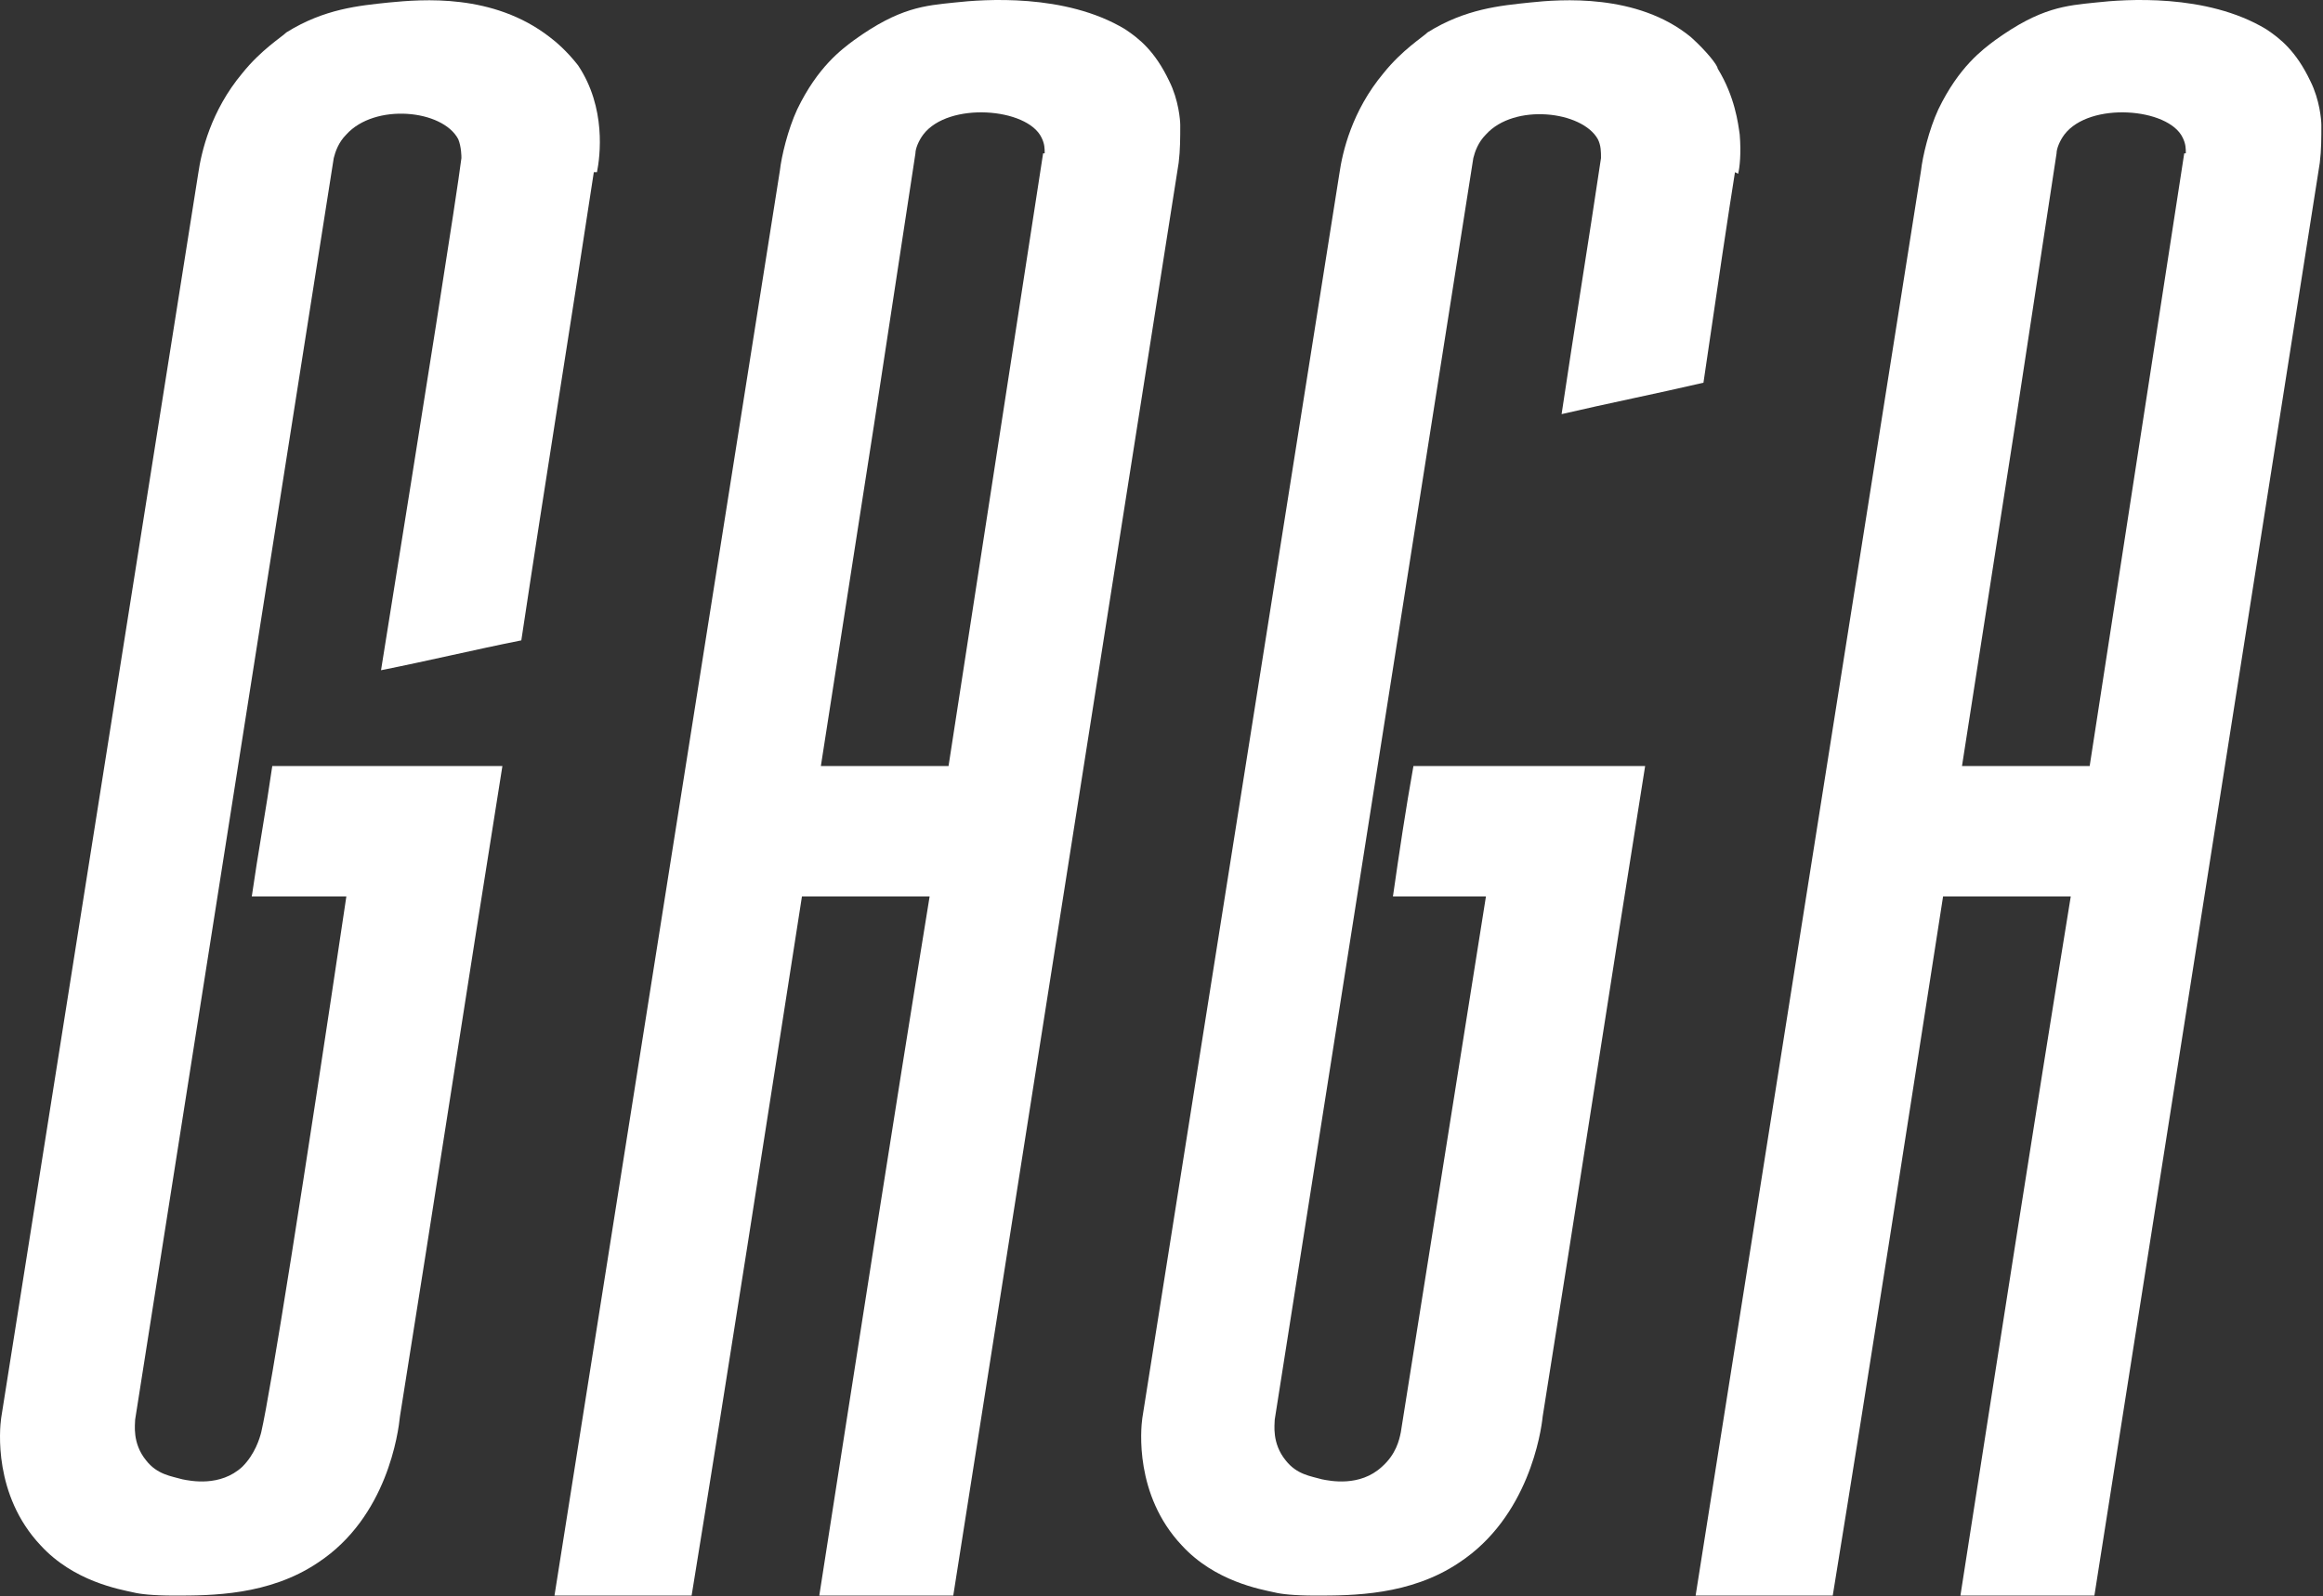
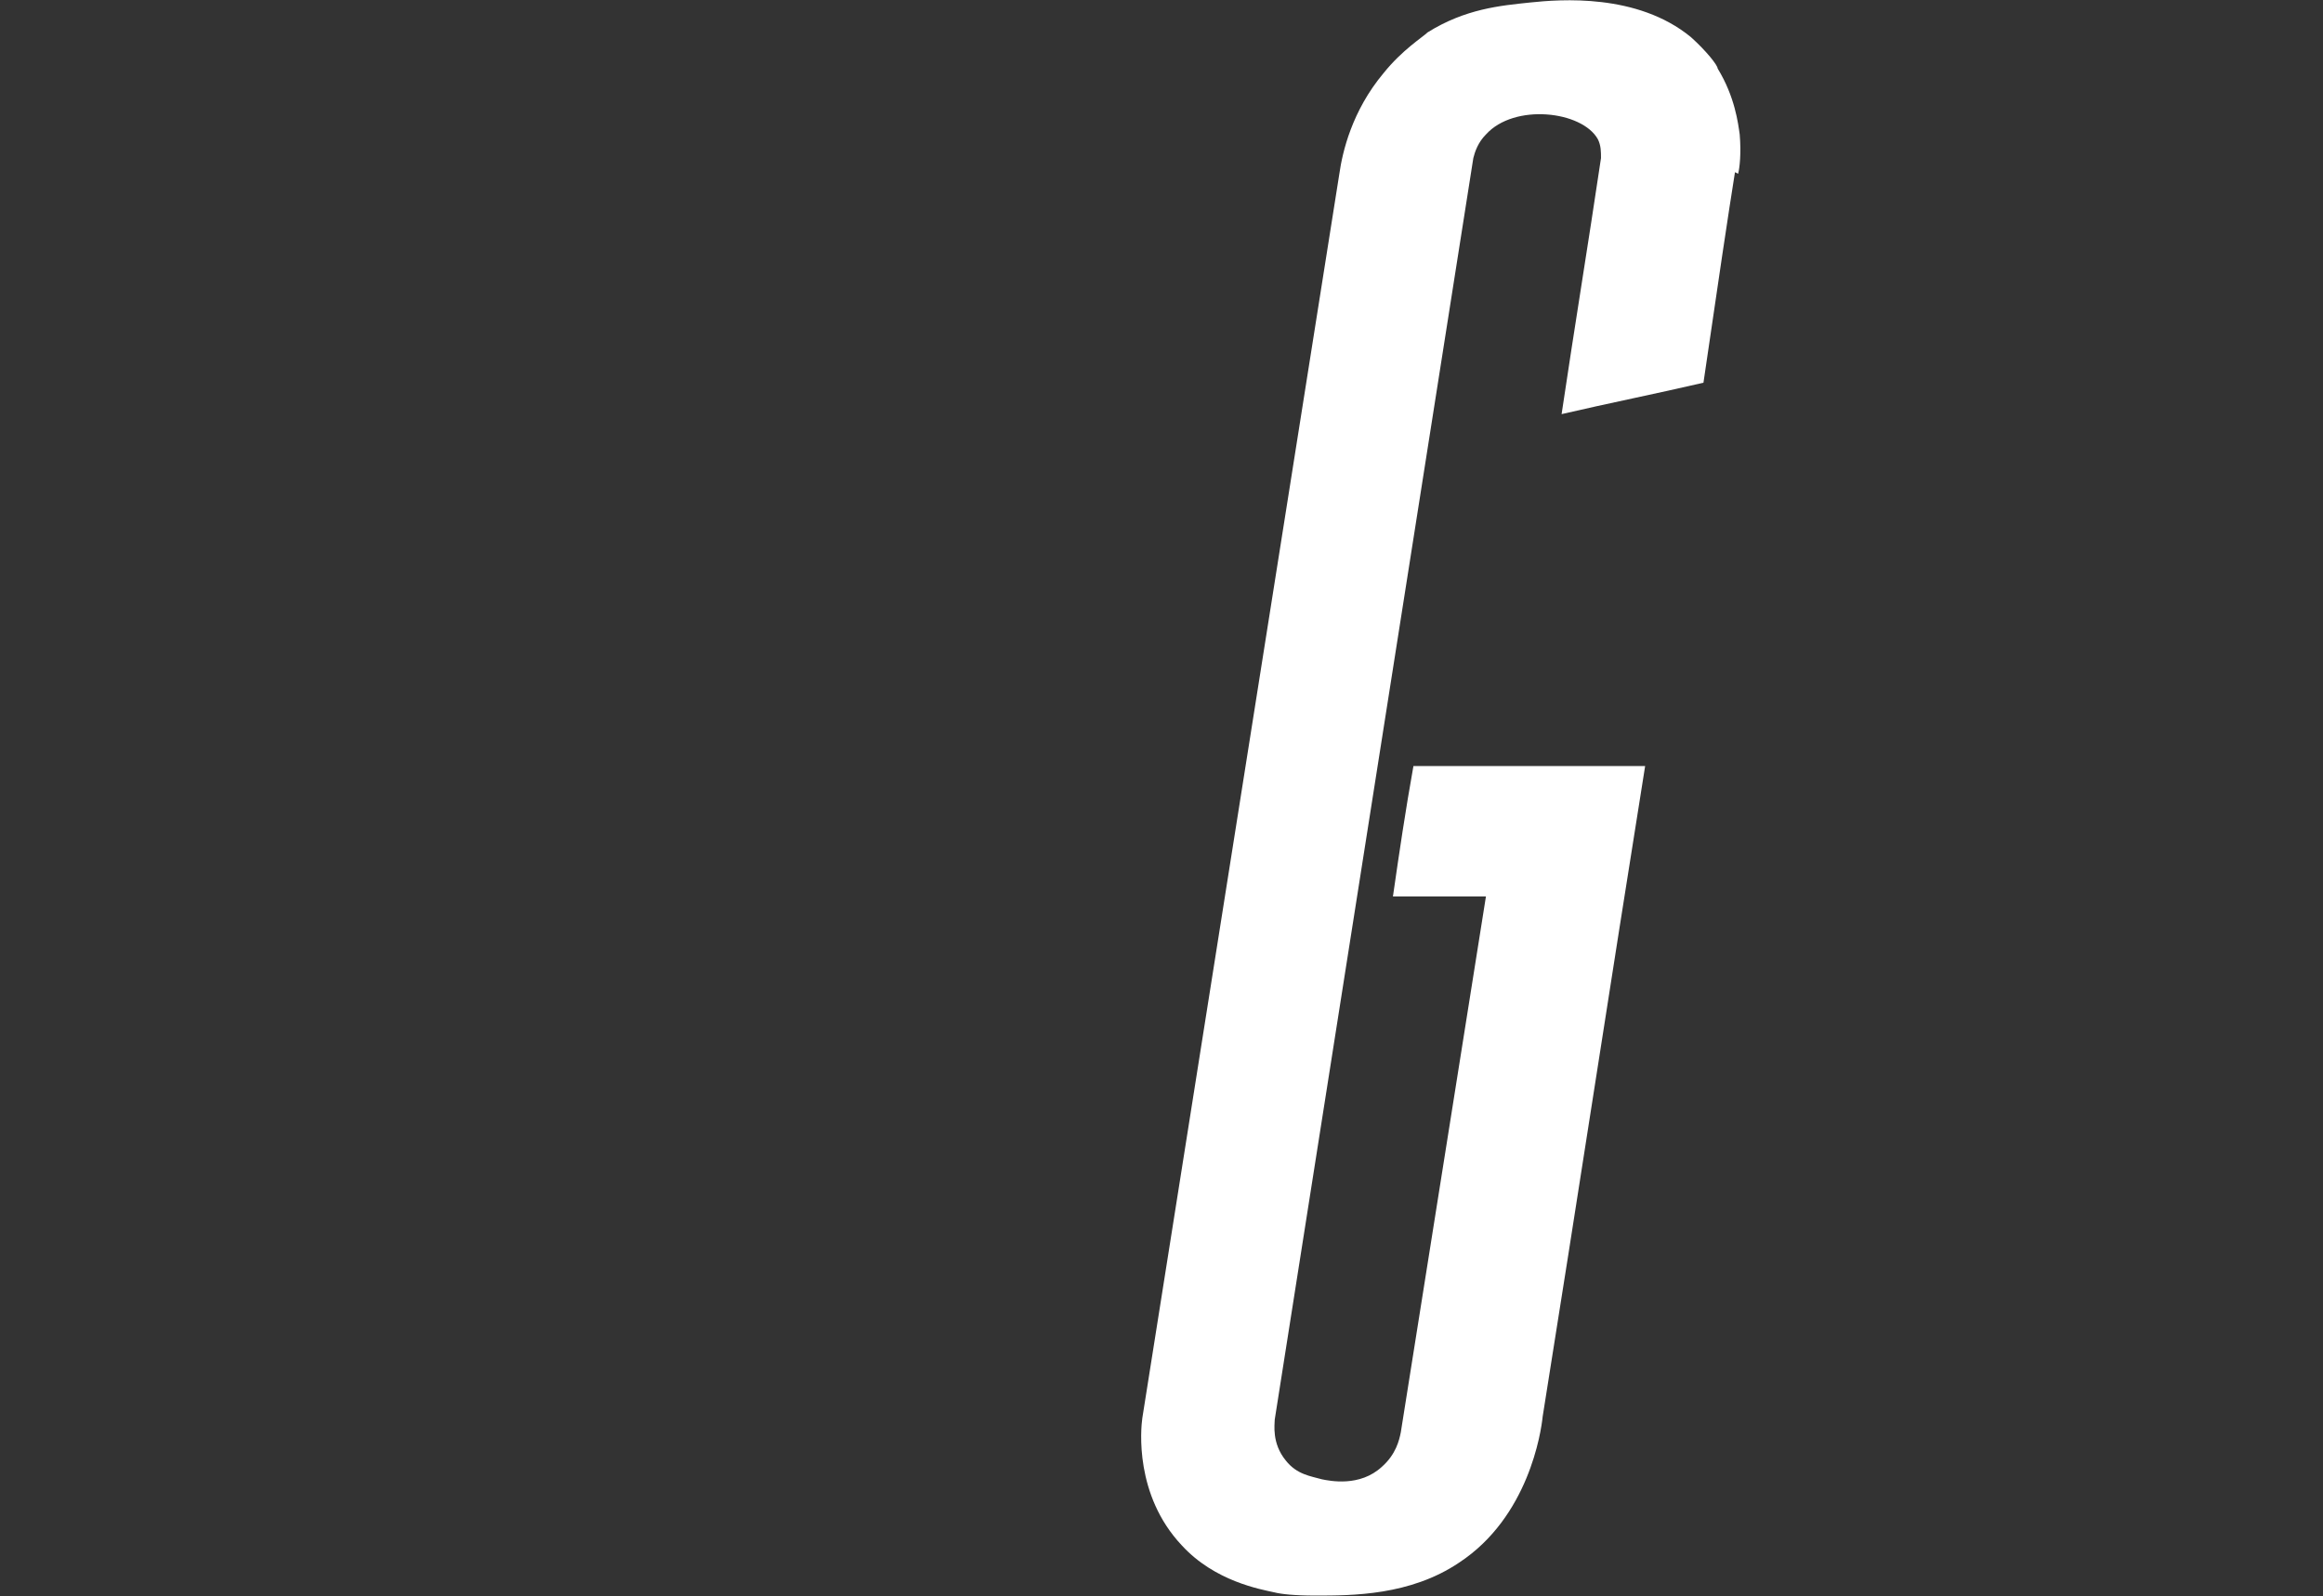
<svg xmlns="http://www.w3.org/2000/svg" width="323" height="222" viewBox="0 0 323 222" fill="none">
  <rect x="0" y="0" width="323" height="222" fill="#333333" stroke="none" />
-   <path d="M82.568 23.946C79.28 45.578 75.773 67.21 72.486 89.06C65.911 90.371 59.555 91.9 52.98 93.211C59.117 54.973 63.5 27.224 64.158 21.98C64.158 21.761 64.158 20.45 63.719 19.358C61.528 15.206 52.104 14.332 48.159 18.702C47.063 19.795 46.625 21.106 46.406 21.98C37.201 80.538 27.996 138.878 18.791 197.436C18.791 198.091 18.352 200.713 20.325 203.117C21.859 205.083 23.832 205.302 25.366 205.739C26.462 205.957 30.626 206.832 33.694 203.991C35.447 202.243 36.105 200.058 36.324 199.184C37.639 193.503 42.241 164.442 48.159 124.675C43.776 124.675 39.392 124.675 35.009 124.675C35.886 118.557 36.981 112.658 37.858 106.54H69.856C65.034 136.693 60.432 166.846 55.61 196.999C55.391 199.184 53.857 210.983 44.214 217.32C37.42 221.908 29.311 221.908 24.27 221.908C21.202 221.908 19.448 221.69 18.572 221.471C16.599 221.034 10.243 219.942 5.641 214.916C-0.934 207.924 -0.057 198.747 0.162 197.217L27.557 24.165C27.996 21.106 29.311 15.425 33.694 10.181C36.324 6.903 39.173 5.155 39.831 4.5C45.09 1.222 49.912 0.785 54.076 0.348C58.679 -0.089 68.541 -0.963 76.431 5.155C77.308 5.811 78.842 7.122 80.376 9.088C84.321 14.988 83.444 21.761 83.006 23.946H82.568Z" fill="white" />
  <path d="M241.239 23.946C240.363 29.409 238.829 39.678 236.856 53.225C230.281 54.755 223.706 56.066 217.131 57.595C218.885 45.796 220.857 33.779 222.61 21.98C222.61 21.106 222.611 20.232 222.172 19.358C219.981 15.425 210.556 14.332 206.612 18.702C205.516 19.795 205.077 21.106 204.858 21.98C195.653 80.538 186.448 138.878 177.244 197.436C177.244 198.091 176.805 200.713 178.778 203.117C180.312 205.083 182.284 205.302 183.818 205.739C184.914 205.957 189.078 206.832 192.147 203.991C194.119 202.243 194.558 200.276 194.777 199.184C198.722 174.275 202.667 149.584 206.612 124.675C202.228 124.675 197.845 124.675 193.681 124.675C194.558 118.557 195.434 112.658 196.53 106.54H228.747C223.925 136.693 219.323 166.846 214.501 196.999C214.282 199.184 212.529 210.983 202.886 217.32C196.092 221.908 187.983 221.908 182.942 221.908C179.873 221.908 178.12 221.69 177.244 221.471C175.271 221.034 168.915 219.942 164.313 214.916C157.738 207.924 158.615 198.747 158.834 197.217L186.229 24.165C186.668 21.106 187.983 15.425 192.366 10.181C194.996 6.903 197.845 5.155 198.502 4.5C203.762 1.222 208.584 0.785 212.748 0.348C216.912 -0.089 227.651 -0.963 235.103 5.155C237.294 7.122 238.829 9.088 238.829 9.525C241.239 13.458 241.678 17.173 241.897 18.702C242.116 21.324 241.897 23.291 241.678 24.165L241.239 23.946Z" fill="white" />
-   <path d="M163.887 22.635L132.546 221.908H113.917C118.958 189.57 123.999 157.013 129.259 124.675C123.341 124.675 117.424 124.675 111.506 124.675C106.466 157.013 101.425 189.57 96.165 221.908H77.098L108.438 23.728C108.657 21.761 109.534 18.047 110.849 15.206C113.698 9.307 116.986 6.903 118.739 5.592C125.095 1.004 128.601 0.785 132.765 0.348C136.71 -0.089 148.107 -0.963 156.435 4.063C158.408 5.374 160.599 7.122 162.572 11.273C163.887 13.895 164.106 16.736 164.106 17.391C164.106 19.139 164.106 20.887 163.887 22.635ZM145.258 21.324C145.258 20.669 145.258 20.013 144.819 19.139C142.847 14.988 131.889 14.114 128.382 18.702C127.725 19.576 127.286 20.669 127.286 21.324L121.588 58.688L114.136 106.54H131.889L145.039 21.324H145.258Z" fill="white" />
-   <path d="M322.555 22.635L291.214 221.908H272.585C277.626 189.57 282.667 157.013 287.927 124.675C282.009 124.675 276.092 124.675 270.174 124.675C265.134 157.013 260.093 189.57 254.833 221.908H235.766L267.106 23.728C267.325 21.761 268.202 18.047 269.517 15.206C272.366 9.307 275.653 6.903 277.407 5.592C283.763 1.004 287.269 0.785 291.433 0.348C295.378 -0.089 306.775 -0.963 315.103 4.063C317.076 5.374 319.267 7.122 321.24 11.273C322.555 13.895 322.774 16.736 322.774 17.391C322.774 19.139 322.774 20.887 322.555 22.635ZM303.926 21.324C303.926 20.669 303.926 20.013 303.487 19.139C301.515 14.988 290.557 14.114 287.05 18.702C286.393 19.576 285.954 20.669 285.954 21.324L280.256 58.688L272.804 106.54H290.557L303.706 21.324H303.926Z" fill="white" />
</svg>